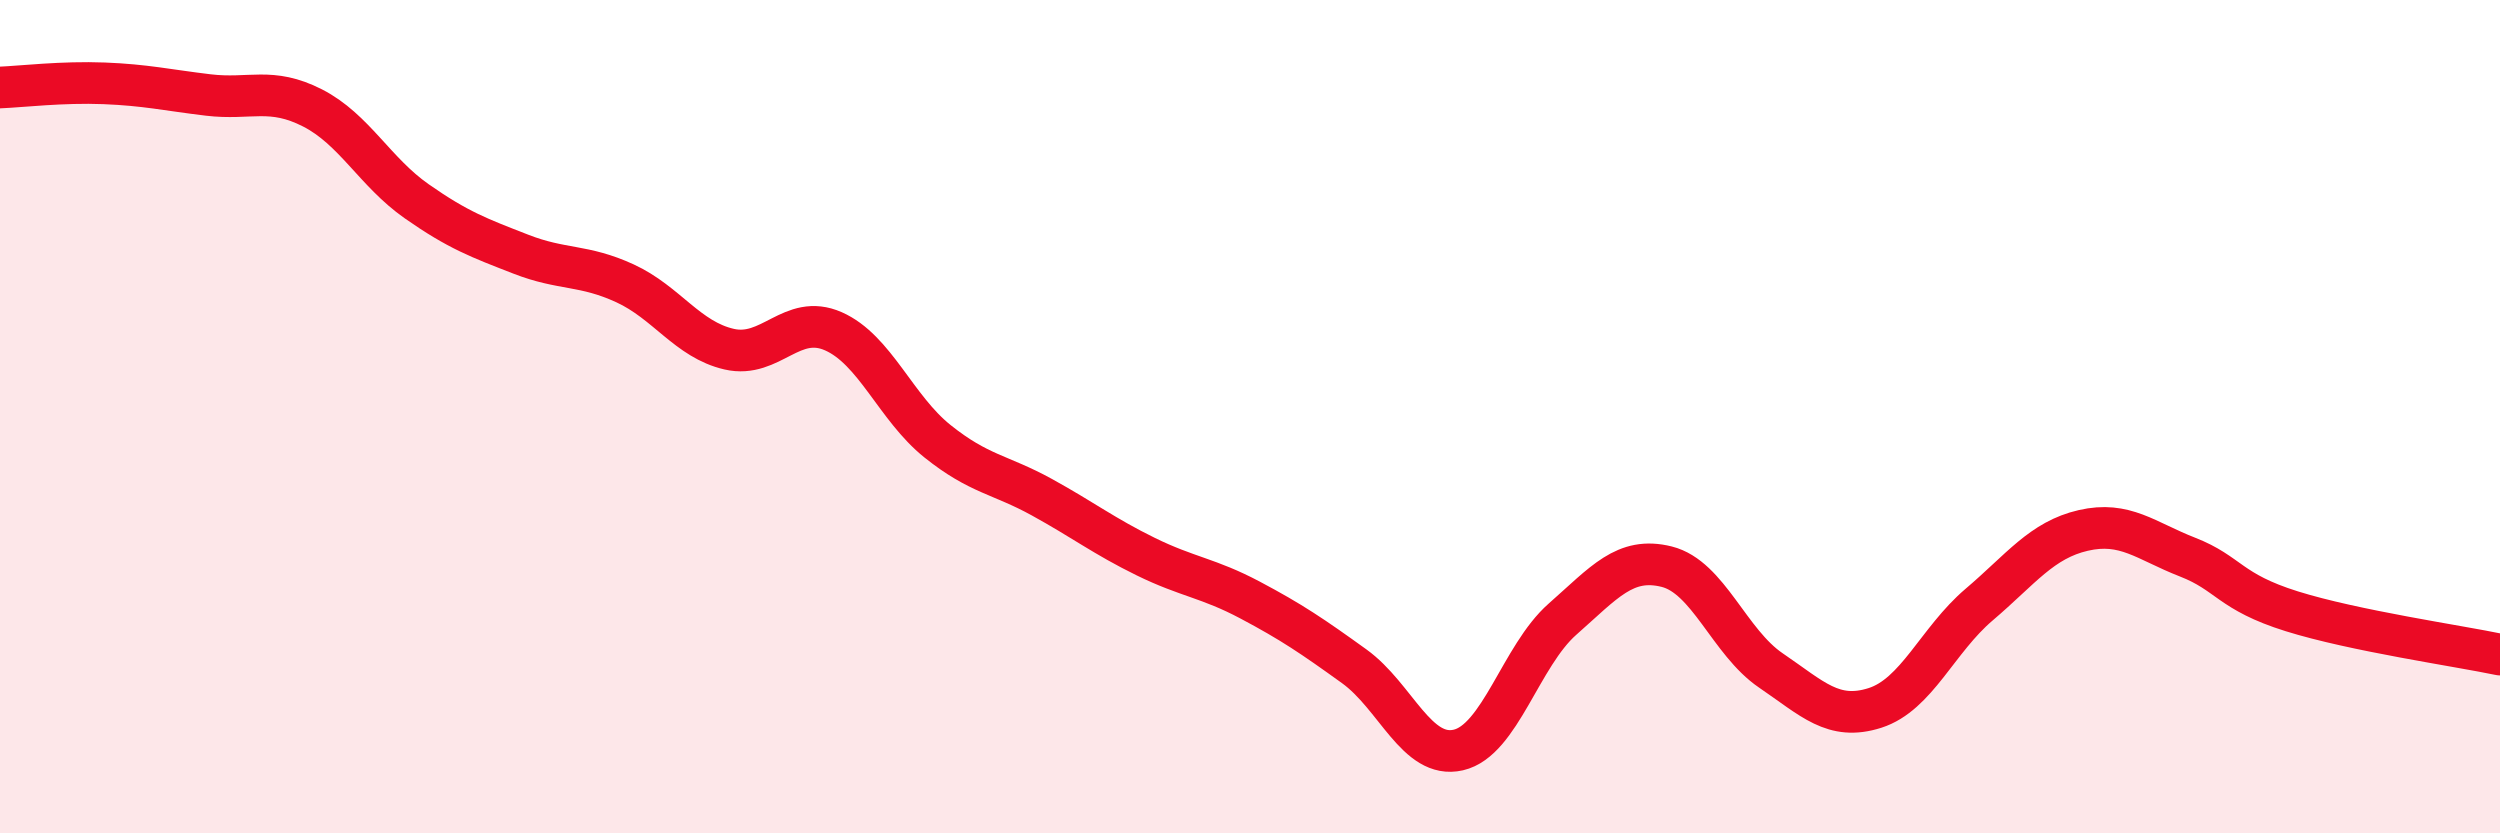
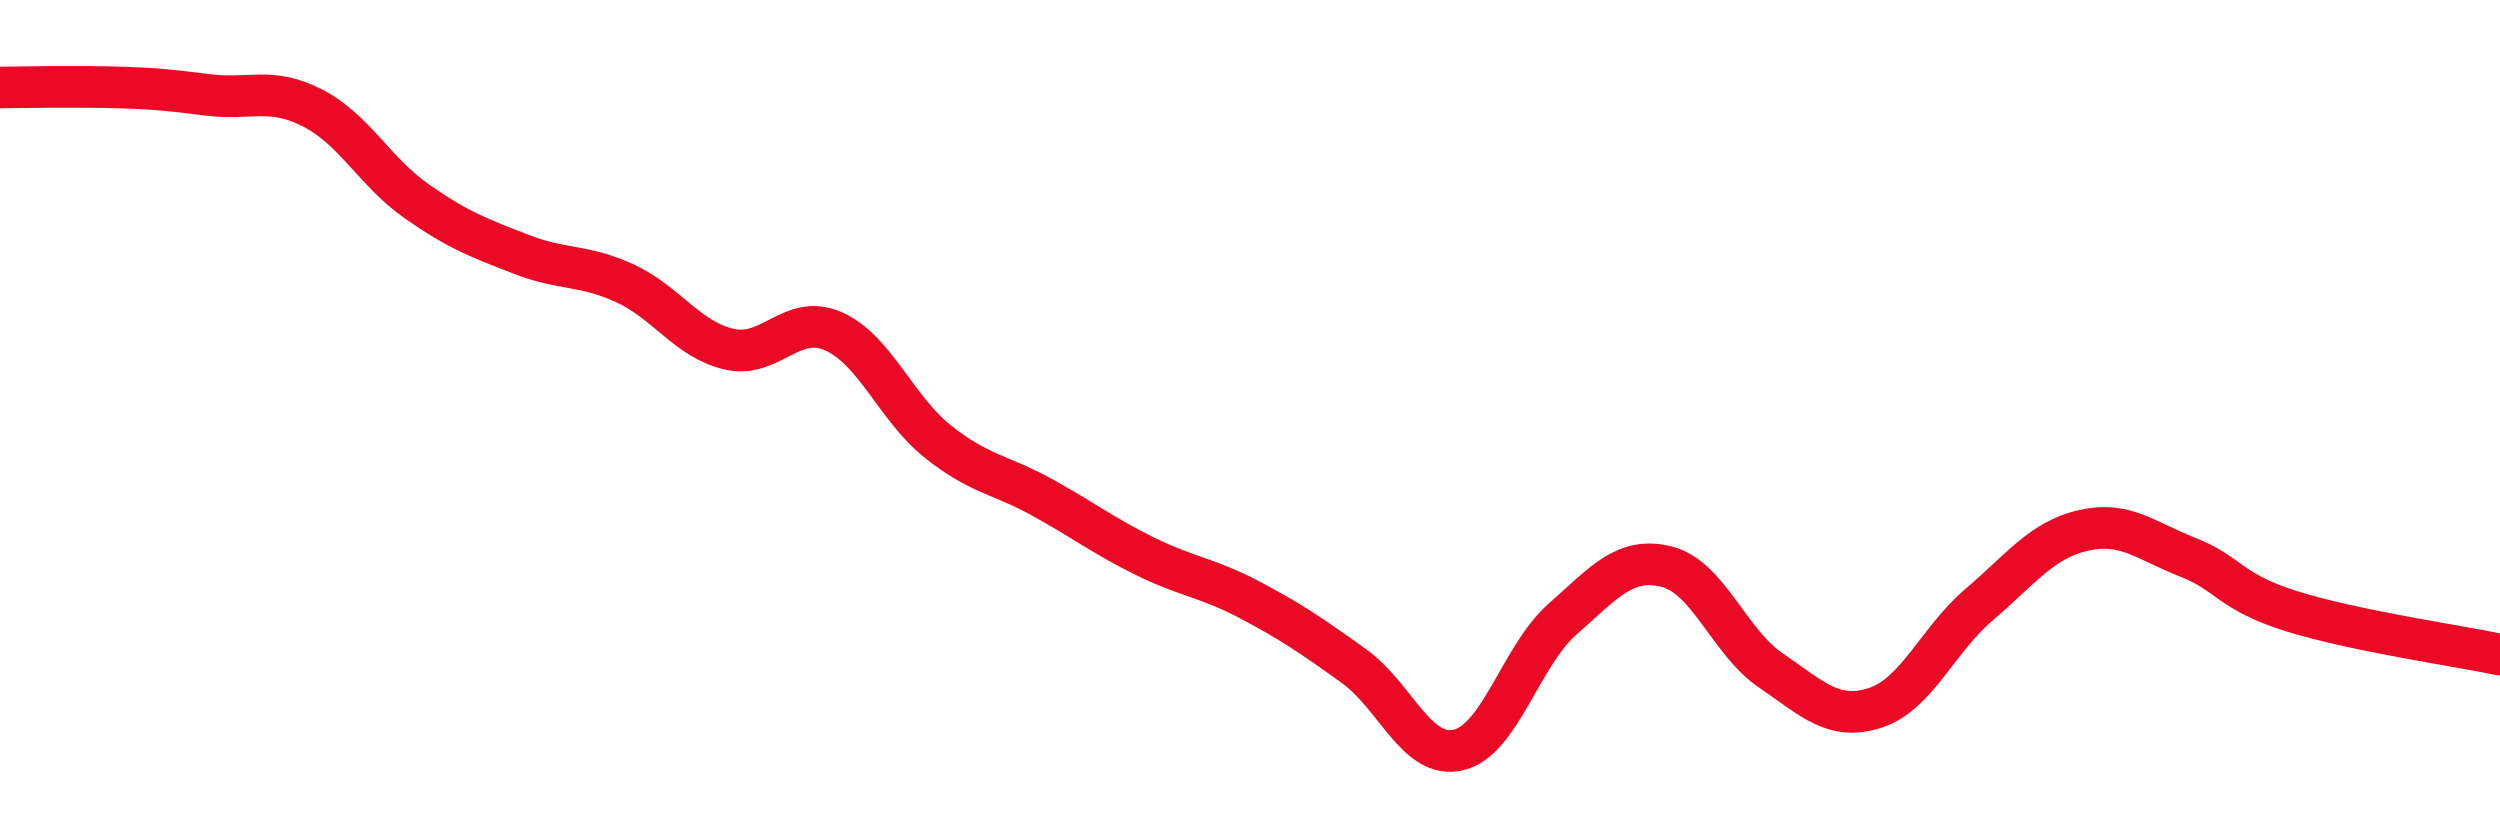
<svg xmlns="http://www.w3.org/2000/svg" width="60" height="20" viewBox="0 0 60 20">
-   <path d="M 0,2.1 C 0.5,2.08 1.5,1.96 2.5,2 C 3.5,2.04 4,2.16 5,2.28 C 6,2.4 6.5,2.08 7.5,2.59 C 8.5,3.1 9,4.13 10,4.83 C 11,5.53 11.5,5.71 12.5,6.1 C 13.5,6.49 14,6.34 15,6.8 C 16,7.26 16.5,8.15 17.5,8.38 C 18.5,8.61 19,7.51 20,7.95 C 21,8.39 21.5,9.79 22.5,10.59 C 23.5,11.39 24,11.38 25,11.93 C 26,12.48 26.5,12.87 27.5,13.36 C 28.5,13.85 29,13.87 30,14.4 C 31,14.93 31.5,15.27 32.5,15.99 C 33.5,16.71 34,18.23 35,18 C 36,17.77 36.5,15.74 37.5,14.86 C 38.5,13.98 39,13.35 40,13.6 C 41,13.85 41.5,15.41 42.5,16.09 C 43.5,16.77 44,17.31 45,16.99 C 46,16.67 46.5,15.36 47.5,14.51 C 48.5,13.66 49,12.96 50,12.73 C 51,12.5 51.5,12.98 52.5,13.37 C 53.5,13.76 53.5,14.2 55,14.67 C 56.5,15.14 59,15.5 60,15.71L60 20L0 20Z" fill="#EB0A25" opacity="0.1" stroke-linecap="round" stroke-linejoin="round" />
-   <path d="M 0,2.1 C 0.5,2.08 1.5,1.96 2.5,2 C 3.5,2.04 4,2.16 5,2.28 C 6,2.4 6.5,2.08 7.5,2.59 C 8.5,3.1 9,4.13 10,4.83 C 11,5.53 11.5,5.71 12.5,6.1 C 13.5,6.49 14,6.34 15,6.8 C 16,7.26 16.5,8.15 17.5,8.38 C 18.5,8.61 19,7.51 20,7.95 C 21,8.39 21.5,9.79 22.5,10.59 C 23.5,11.39 24,11.38 25,11.93 C 26,12.48 26.5,12.87 27.5,13.36 C 28.5,13.85 29,13.87 30,14.4 C 31,14.93 31.5,15.27 32.5,15.99 C 33.5,16.71 34,18.23 35,18 C 36,17.77 36.5,15.74 37.5,14.86 C 38.5,13.98 39,13.35 40,13.6 C 41,13.85 41.5,15.41 42.5,16.09 C 43.5,16.77 44,17.31 45,16.99 C 46,16.67 46.5,15.36 47.5,14.51 C 48.5,13.66 49,12.96 50,12.73 C 51,12.5 51.5,12.98 52.5,13.37 C 53.5,13.76 53.5,14.2 55,14.67 C 56.5,15.14 59,15.5 60,15.71" stroke="#EB0A25" stroke-width="1" fill="none" stroke-linecap="round" stroke-linejoin="round" />
+   <path d="M 0,2.1 C 3.5,2.04 4,2.16 5,2.28 C 6,2.4 6.5,2.08 7.5,2.59 C 8.5,3.1 9,4.13 10,4.83 C 11,5.53 11.5,5.71 12.5,6.1 C 13.5,6.49 14,6.34 15,6.8 C 16,7.26 16.5,8.15 17.5,8.38 C 18.5,8.61 19,7.51 20,7.95 C 21,8.39 21.5,9.79 22.5,10.59 C 23.5,11.39 24,11.38 25,11.93 C 26,12.48 26.5,12.87 27.5,13.36 C 28.5,13.85 29,13.87 30,14.4 C 31,14.93 31.5,15.27 32.5,15.99 C 33.5,16.71 34,18.23 35,18 C 36,17.77 36.5,15.74 37.5,14.86 C 38.5,13.98 39,13.35 40,13.6 C 41,13.85 41.5,15.41 42.5,16.09 C 43.5,16.77 44,17.31 45,16.99 C 46,16.67 46.5,15.36 47.5,14.51 C 48.5,13.66 49,12.96 50,12.73 C 51,12.5 51.5,12.98 52.5,13.37 C 53.5,13.76 53.5,14.2 55,14.67 C 56.5,15.14 59,15.5 60,15.71" stroke="#EB0A25" stroke-width="1" fill="none" stroke-linecap="round" stroke-linejoin="round" />
</svg>